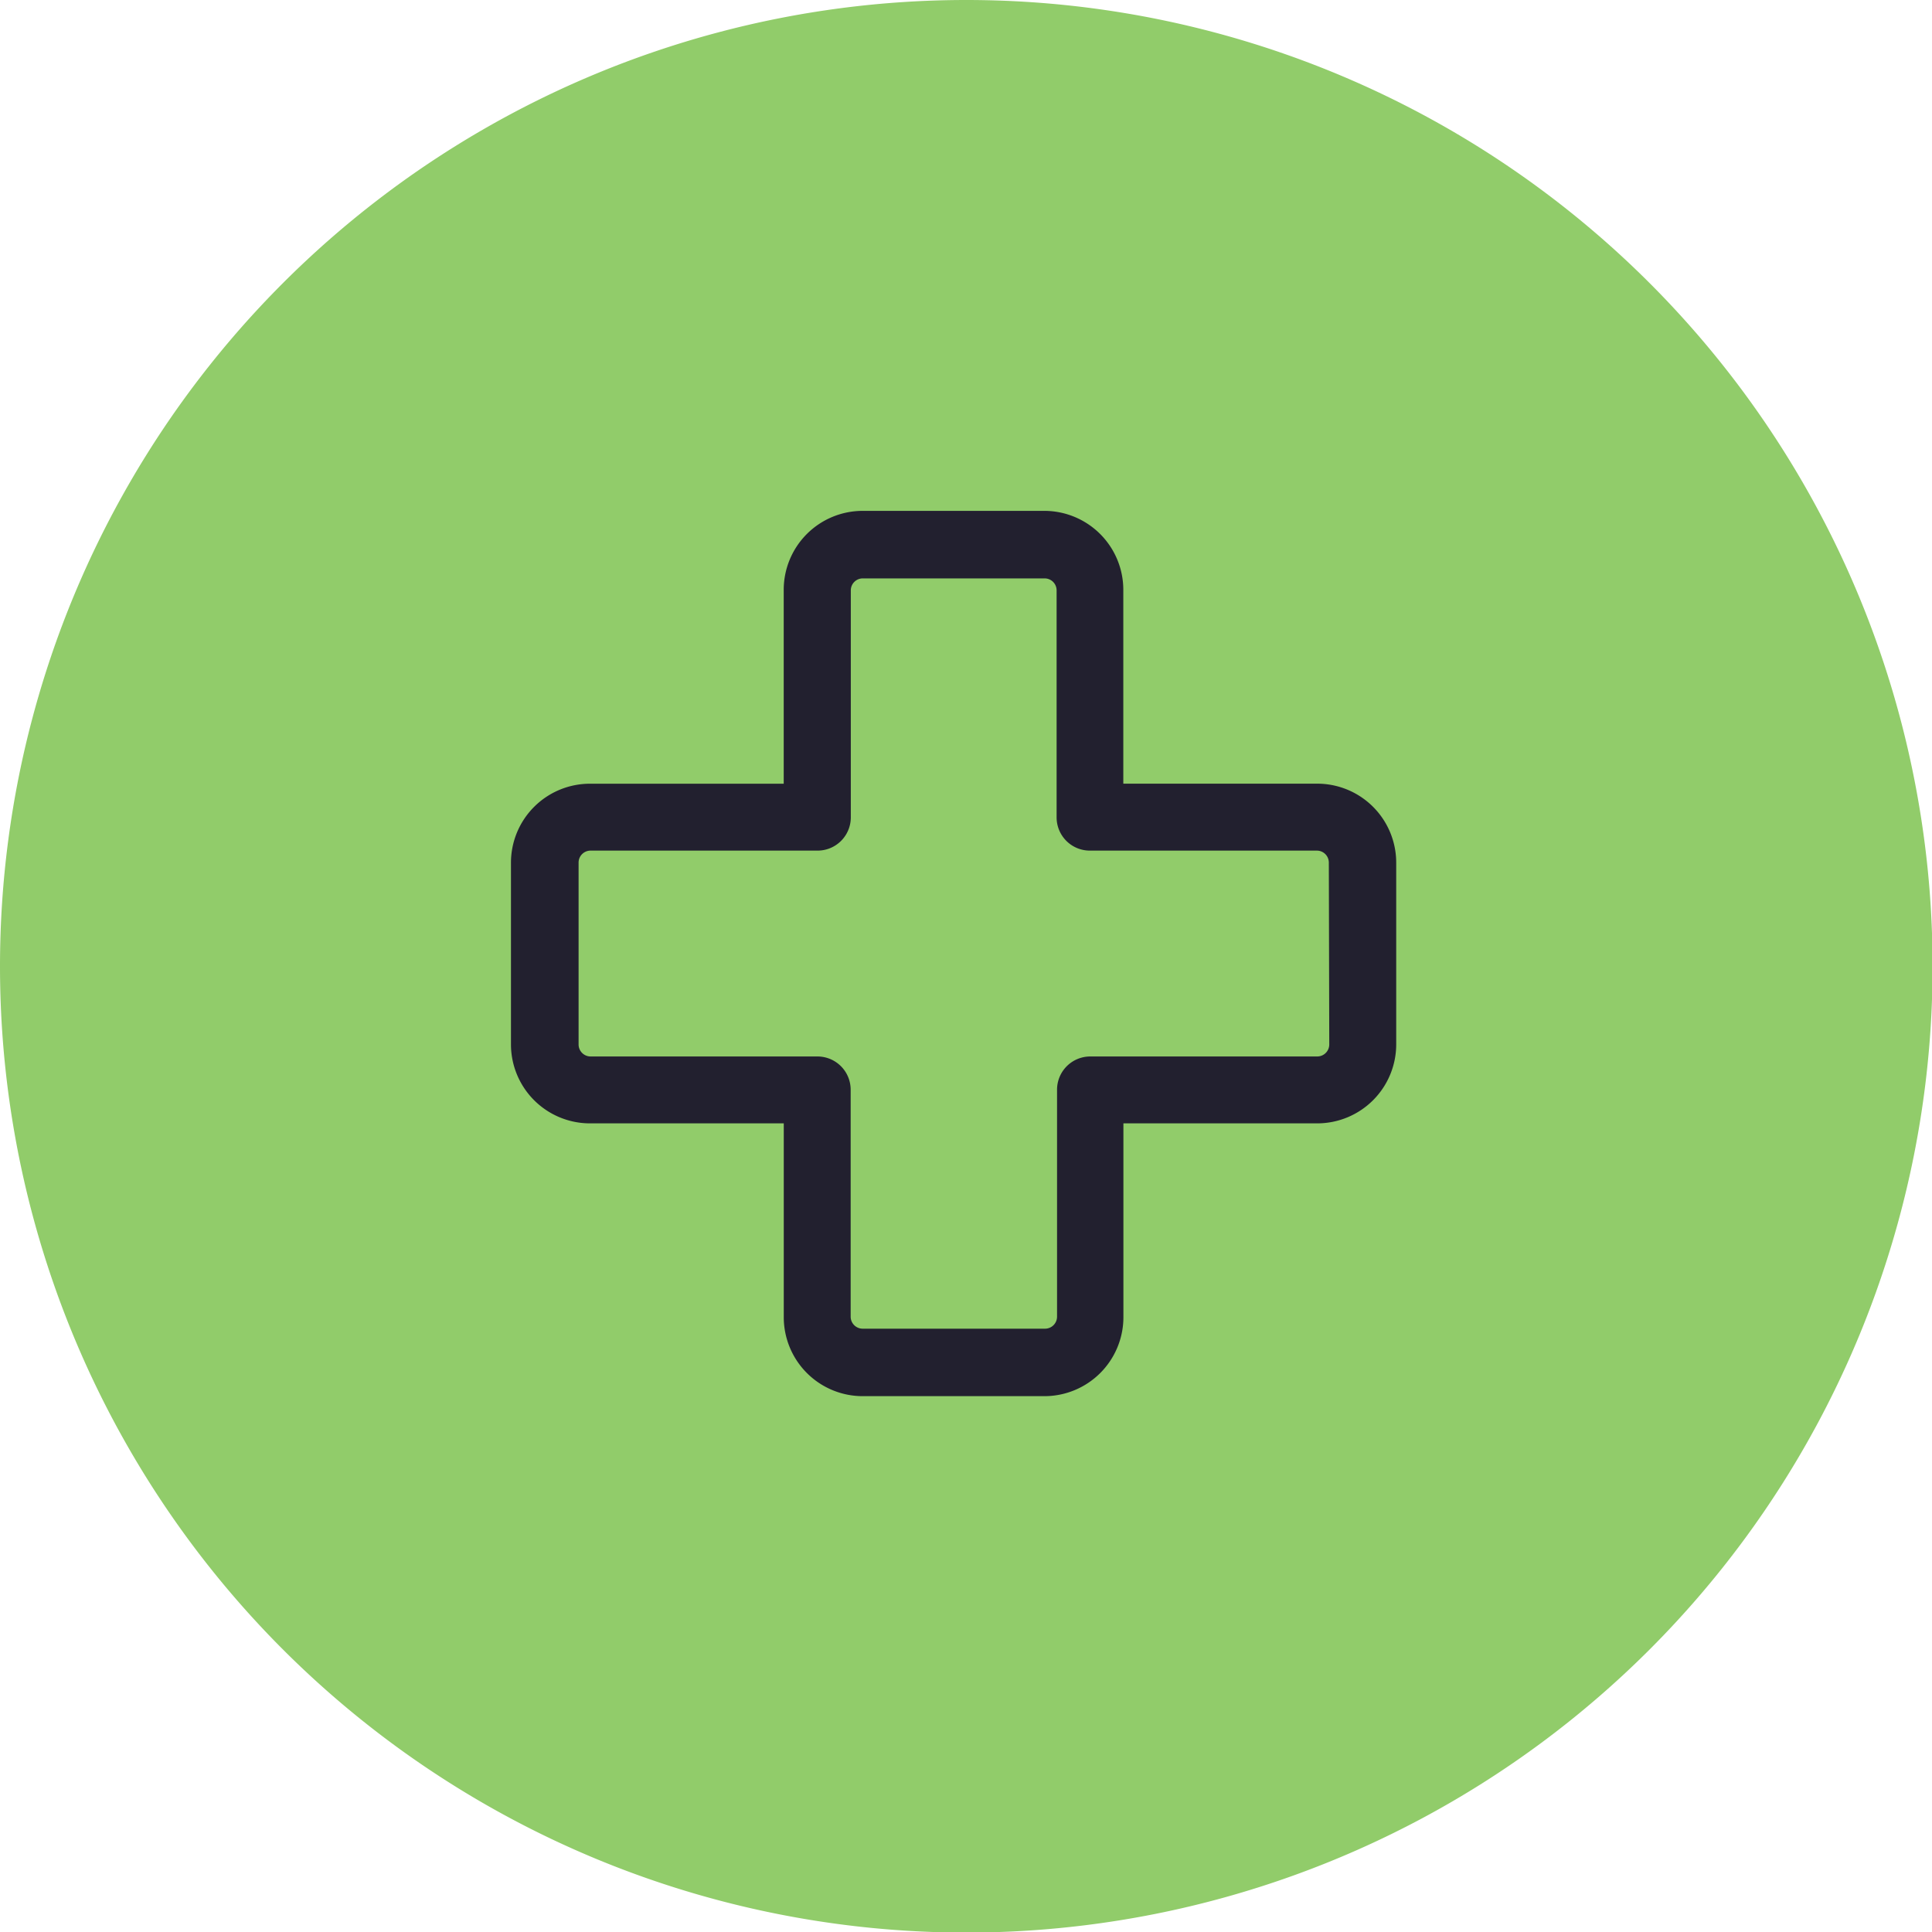
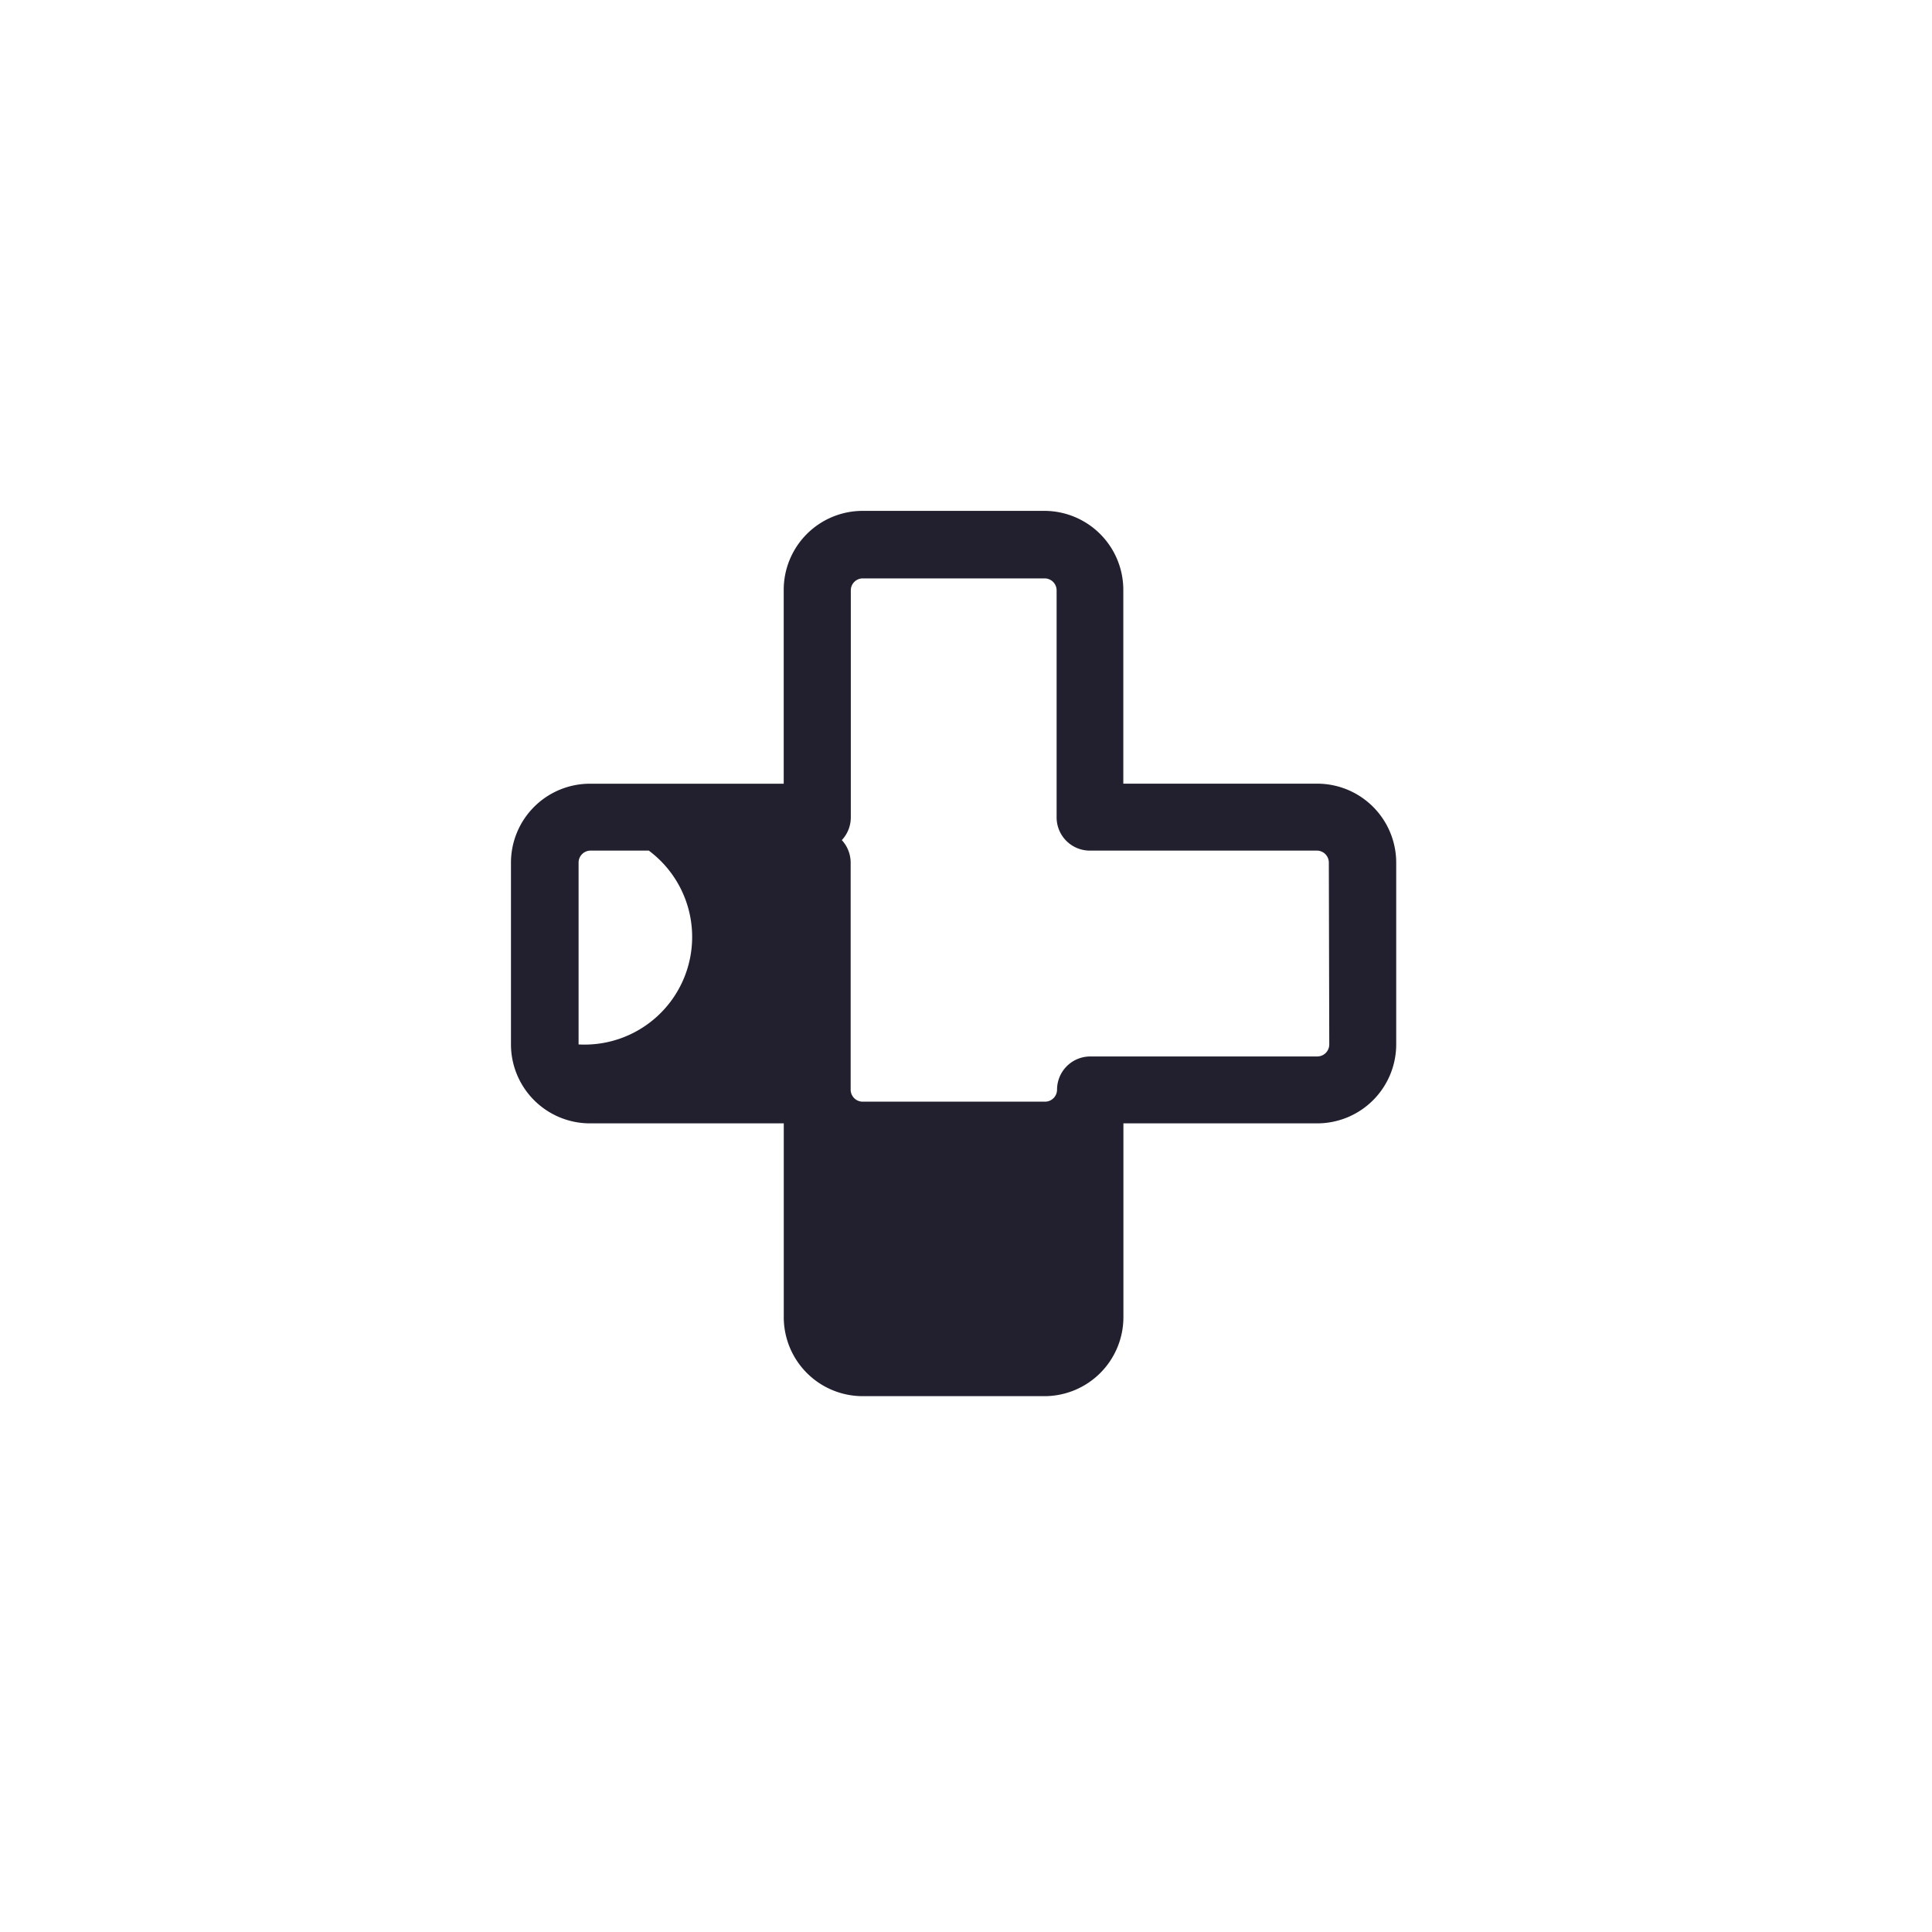
<svg xmlns="http://www.w3.org/2000/svg" viewBox="0 0 40 40" height="40" width="40">
  <defs>
    <clipPath id="a">
      <rect fill="none" height="40" width="40" />
    </clipPath>
    <clipPath id="b">
      <rect fill="none" transform="translate(0 0)" height="20.694" width="20.694" />
    </clipPath>
  </defs>
  <g clip-path="url(#a)">
-     <path fill="#91cc6a" transform="translate(0 0)" d="M20.006,0A20.006,20.006,0,1,1,0,20.006,20.006,20.006,0,0,1,20.006,0" />
    <g transform="translate(-35.606 15.394)">
      <g transform="translate(45.001 -6)">
        <g clip-path="url(#b)" transform="translate(0 0)">
-           <path fill="#22202f" transform="translate(-60.416 -60.409)" d="M78.292,67.24H74.278V63.226a1.636,1.636,0,0,0-1.633-1.634H68.881a1.635,1.635,0,0,0-1.634,1.635v4.014H63.233A1.636,1.636,0,0,0,61.6,68.874v3.765a1.636,1.636,0,0,0,1.634,1.634h4.014v4.014a1.635,1.635,0,0,0,1.634,1.634h3.764a1.636,1.636,0,0,0,1.634-1.634V74.273h4.014a1.636,1.636,0,0,0,1.634-1.634V68.874a1.636,1.636,0,0,0-1.634-1.634m.248,5.4a.249.249,0,0,1-.248.248h-4.7a.688.688,0,0,0-.688.688v4.7a.249.249,0,0,1-.248.248H68.881a.249.249,0,0,1-.248-.248v-4.7a.688.688,0,0,0-.688-.688h-4.7A.249.249,0,0,1,63,72.639V68.874a.248.248,0,0,1,.248-.248h4.7a.688.688,0,0,0,.688-.688v-4.7a.248.248,0,0,1,.248-.248h3.765a.248.248,0,0,1,.248.248v4.7a.688.688,0,0,0,.688.688h4.7a.248.248,0,0,1,.248.248Z" />
+           <path fill="#22202f" transform="translate(-60.416 -60.409)" d="M78.292,67.24H74.278V63.226a1.636,1.636,0,0,0-1.633-1.634H68.881a1.635,1.635,0,0,0-1.634,1.635v4.014H63.233A1.636,1.636,0,0,0,61.6,68.874v3.765a1.636,1.636,0,0,0,1.634,1.634h4.014v4.014a1.635,1.635,0,0,0,1.634,1.634h3.764a1.636,1.636,0,0,0,1.634-1.634V74.273h4.014a1.636,1.636,0,0,0,1.634-1.634V68.874a1.636,1.636,0,0,0-1.634-1.634m.248,5.4a.249.249,0,0,1-.248.248h-4.7a.688.688,0,0,0-.688.688a.249.249,0,0,1-.248.248H68.881a.249.249,0,0,1-.248-.248v-4.7a.688.688,0,0,0-.688-.688h-4.7A.249.249,0,0,1,63,72.639V68.874a.248.248,0,0,1,.248-.248h4.7a.688.688,0,0,0,.688-.688v-4.7a.248.248,0,0,1,.248-.248h3.765a.248.248,0,0,1,.248.248v4.7a.688.688,0,0,0,.688.688h4.7a.248.248,0,0,1,.248.248Z" />
          <path fill="none" transform="translate(-60.416 -60.409)" d="M78.292,67.24H74.278V63.226a1.636,1.636,0,0,0-1.633-1.634H68.881a1.635,1.635,0,0,0-1.634,1.635v4.014H63.233A1.636,1.636,0,0,0,61.6,68.874v3.765a1.636,1.636,0,0,0,1.634,1.634h4.014v4.014a1.635,1.635,0,0,0,1.634,1.634h3.764a1.636,1.636,0,0,0,1.634-1.634V74.273h4.014a1.636,1.636,0,0,0,1.634-1.634V68.874a1.636,1.636,0,0,0-1.634-1.634m.248,5.4a.249.249,0,0,1-.248.248h-4.7a.688.688,0,0,0-.688.688v4.7a.249.249,0,0,1-.248.248H68.881a.249.249,0,0,1-.248-.248v-4.7a.688.688,0,0,0-.688-.688h-4.7A.249.249,0,0,1,63,72.639V68.874a.248.248,0,0,1,.248-.248h4.7a.688.688,0,0,0,.688-.688v-4.7a.248.248,0,0,1,.248-.248h3.765a.248.248,0,0,1,.248.248v4.7a.688.688,0,0,0,.688.688h4.7a.248.248,0,0,1,.248.248Z" />
        </g>
      </g>
    </g>
  </g>
</svg>